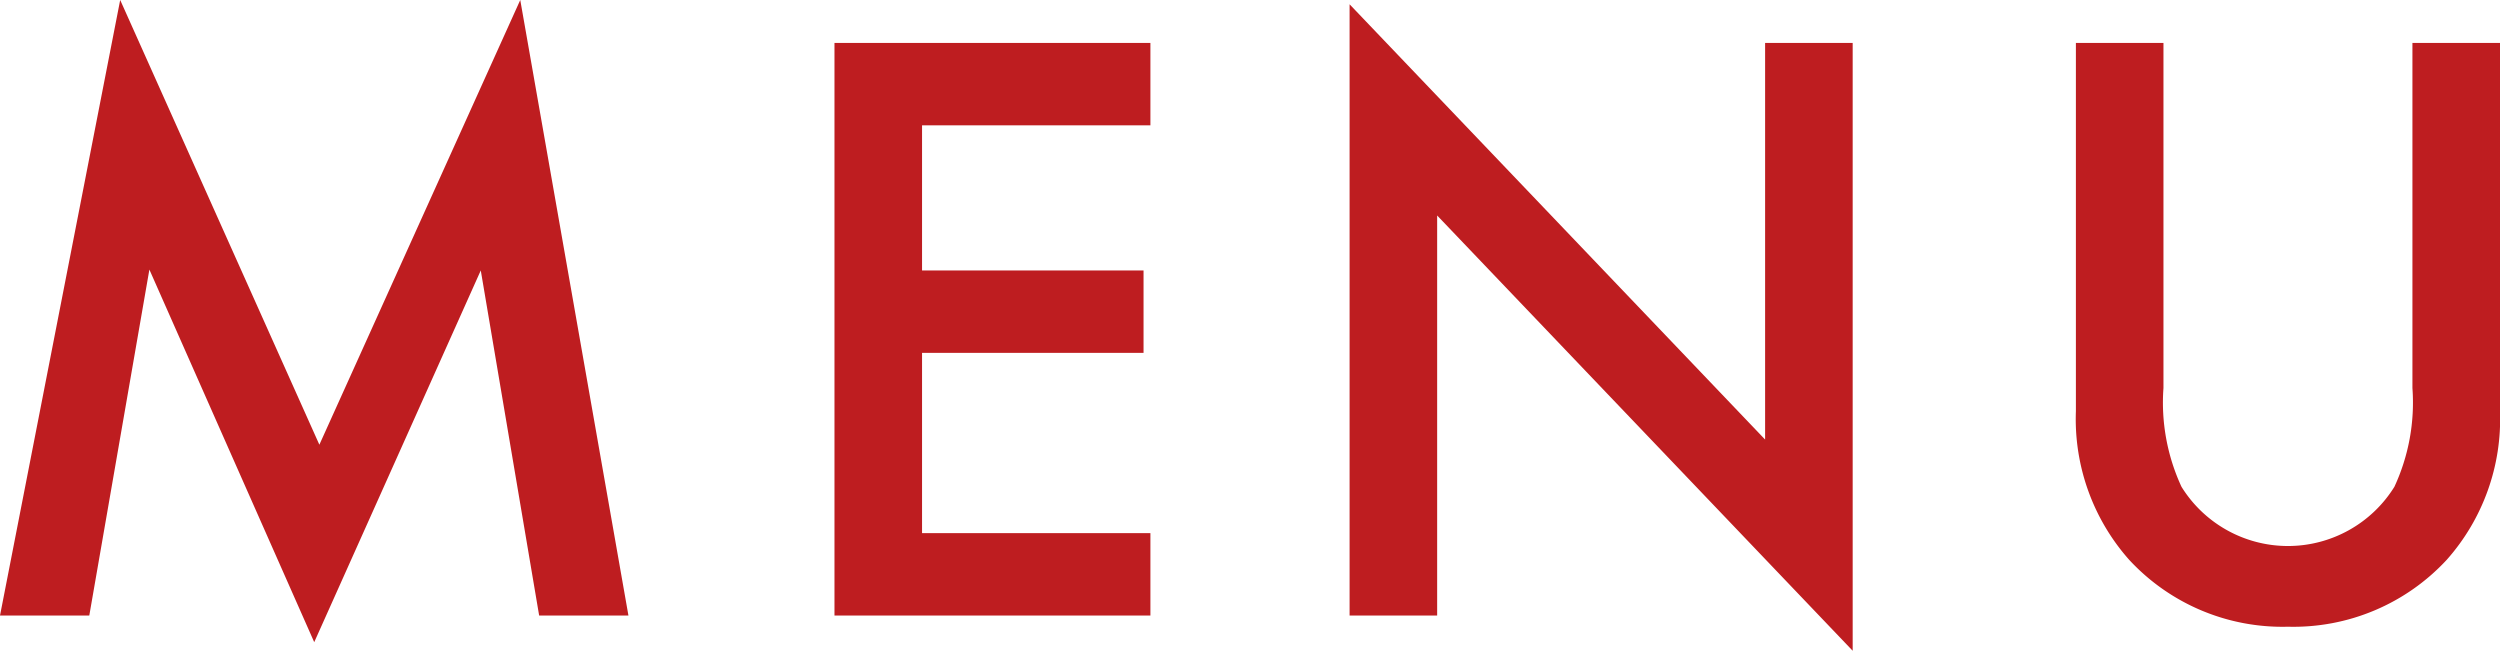
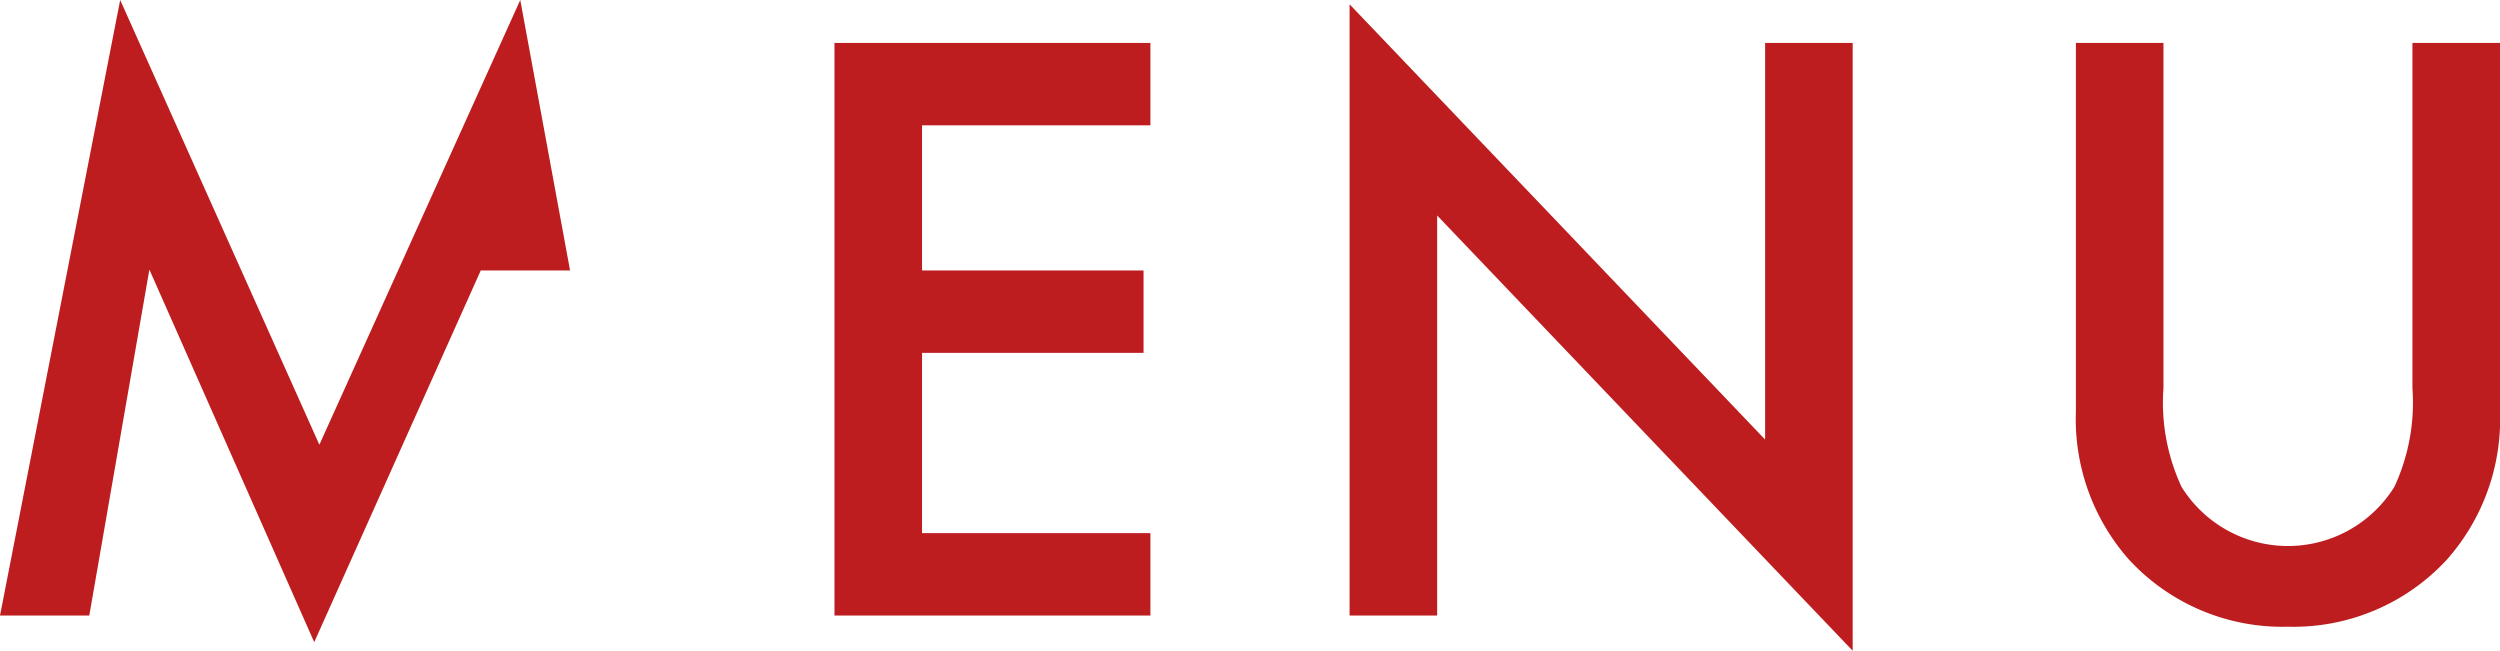
<svg xmlns="http://www.w3.org/2000/svg" width="116.48" height="30.32" viewBox="0 0 116.48 30.32">
-   <path id="menu_ttl_sp" d="M-54.48,0l2.8-16.12L-44,1.24l7.76-17.32L-33.52,0h4.16L-34.4-28.68-43.76-7.96l-9.28-20.72L-58.64,0ZM-5.04-26.68H-19.76V0H-5.04V-3.84H-15.68v-8.4H-5.36v-3.84H-15.68v-6.76H-5.04ZM8.32,0V-18.64L27.68,1.64V-26.68H23.6V-8.2L4.24-28.48V0ZM38.08-26.68V-9.52A9.874,9.874,0,0,0,40.56-2.6,9.729,9.729,0,0,0,47.96.52a9.729,9.729,0,0,0,7.4-3.12,9.874,9.874,0,0,0,2.48-6.92V-26.68H53.76V-10.6A9.324,9.324,0,0,1,52.92-6a5.84,5.84,0,0,1-4.96,2.76A5.84,5.84,0,0,1,43-6a9.324,9.324,0,0,1-.84-4.6V-26.68Z" transform="translate(58.64 28.68)" fill="#be1d20" />
+   <path id="menu_ttl_sp" d="M-54.48,0l2.8-16.12L-44,1.24l7.76-17.32h4.16L-34.4-28.68-43.76-7.96l-9.28-20.72L-58.64,0ZM-5.04-26.68H-19.76V0H-5.04V-3.84H-15.68v-8.4H-5.36v-3.84H-15.68v-6.76H-5.04ZM8.32,0V-18.64L27.68,1.64V-26.68H23.6V-8.2L4.24-28.48V0ZM38.08-26.68V-9.52A9.874,9.874,0,0,0,40.56-2.6,9.729,9.729,0,0,0,47.96.52a9.729,9.729,0,0,0,7.4-3.12,9.874,9.874,0,0,0,2.48-6.92V-26.68H53.76V-10.6A9.324,9.324,0,0,1,52.92-6a5.84,5.84,0,0,1-4.96,2.76A5.84,5.84,0,0,1,43-6a9.324,9.324,0,0,1-.84-4.6V-26.68Z" transform="translate(58.64 28.68)" fill="#be1d20" />
</svg>